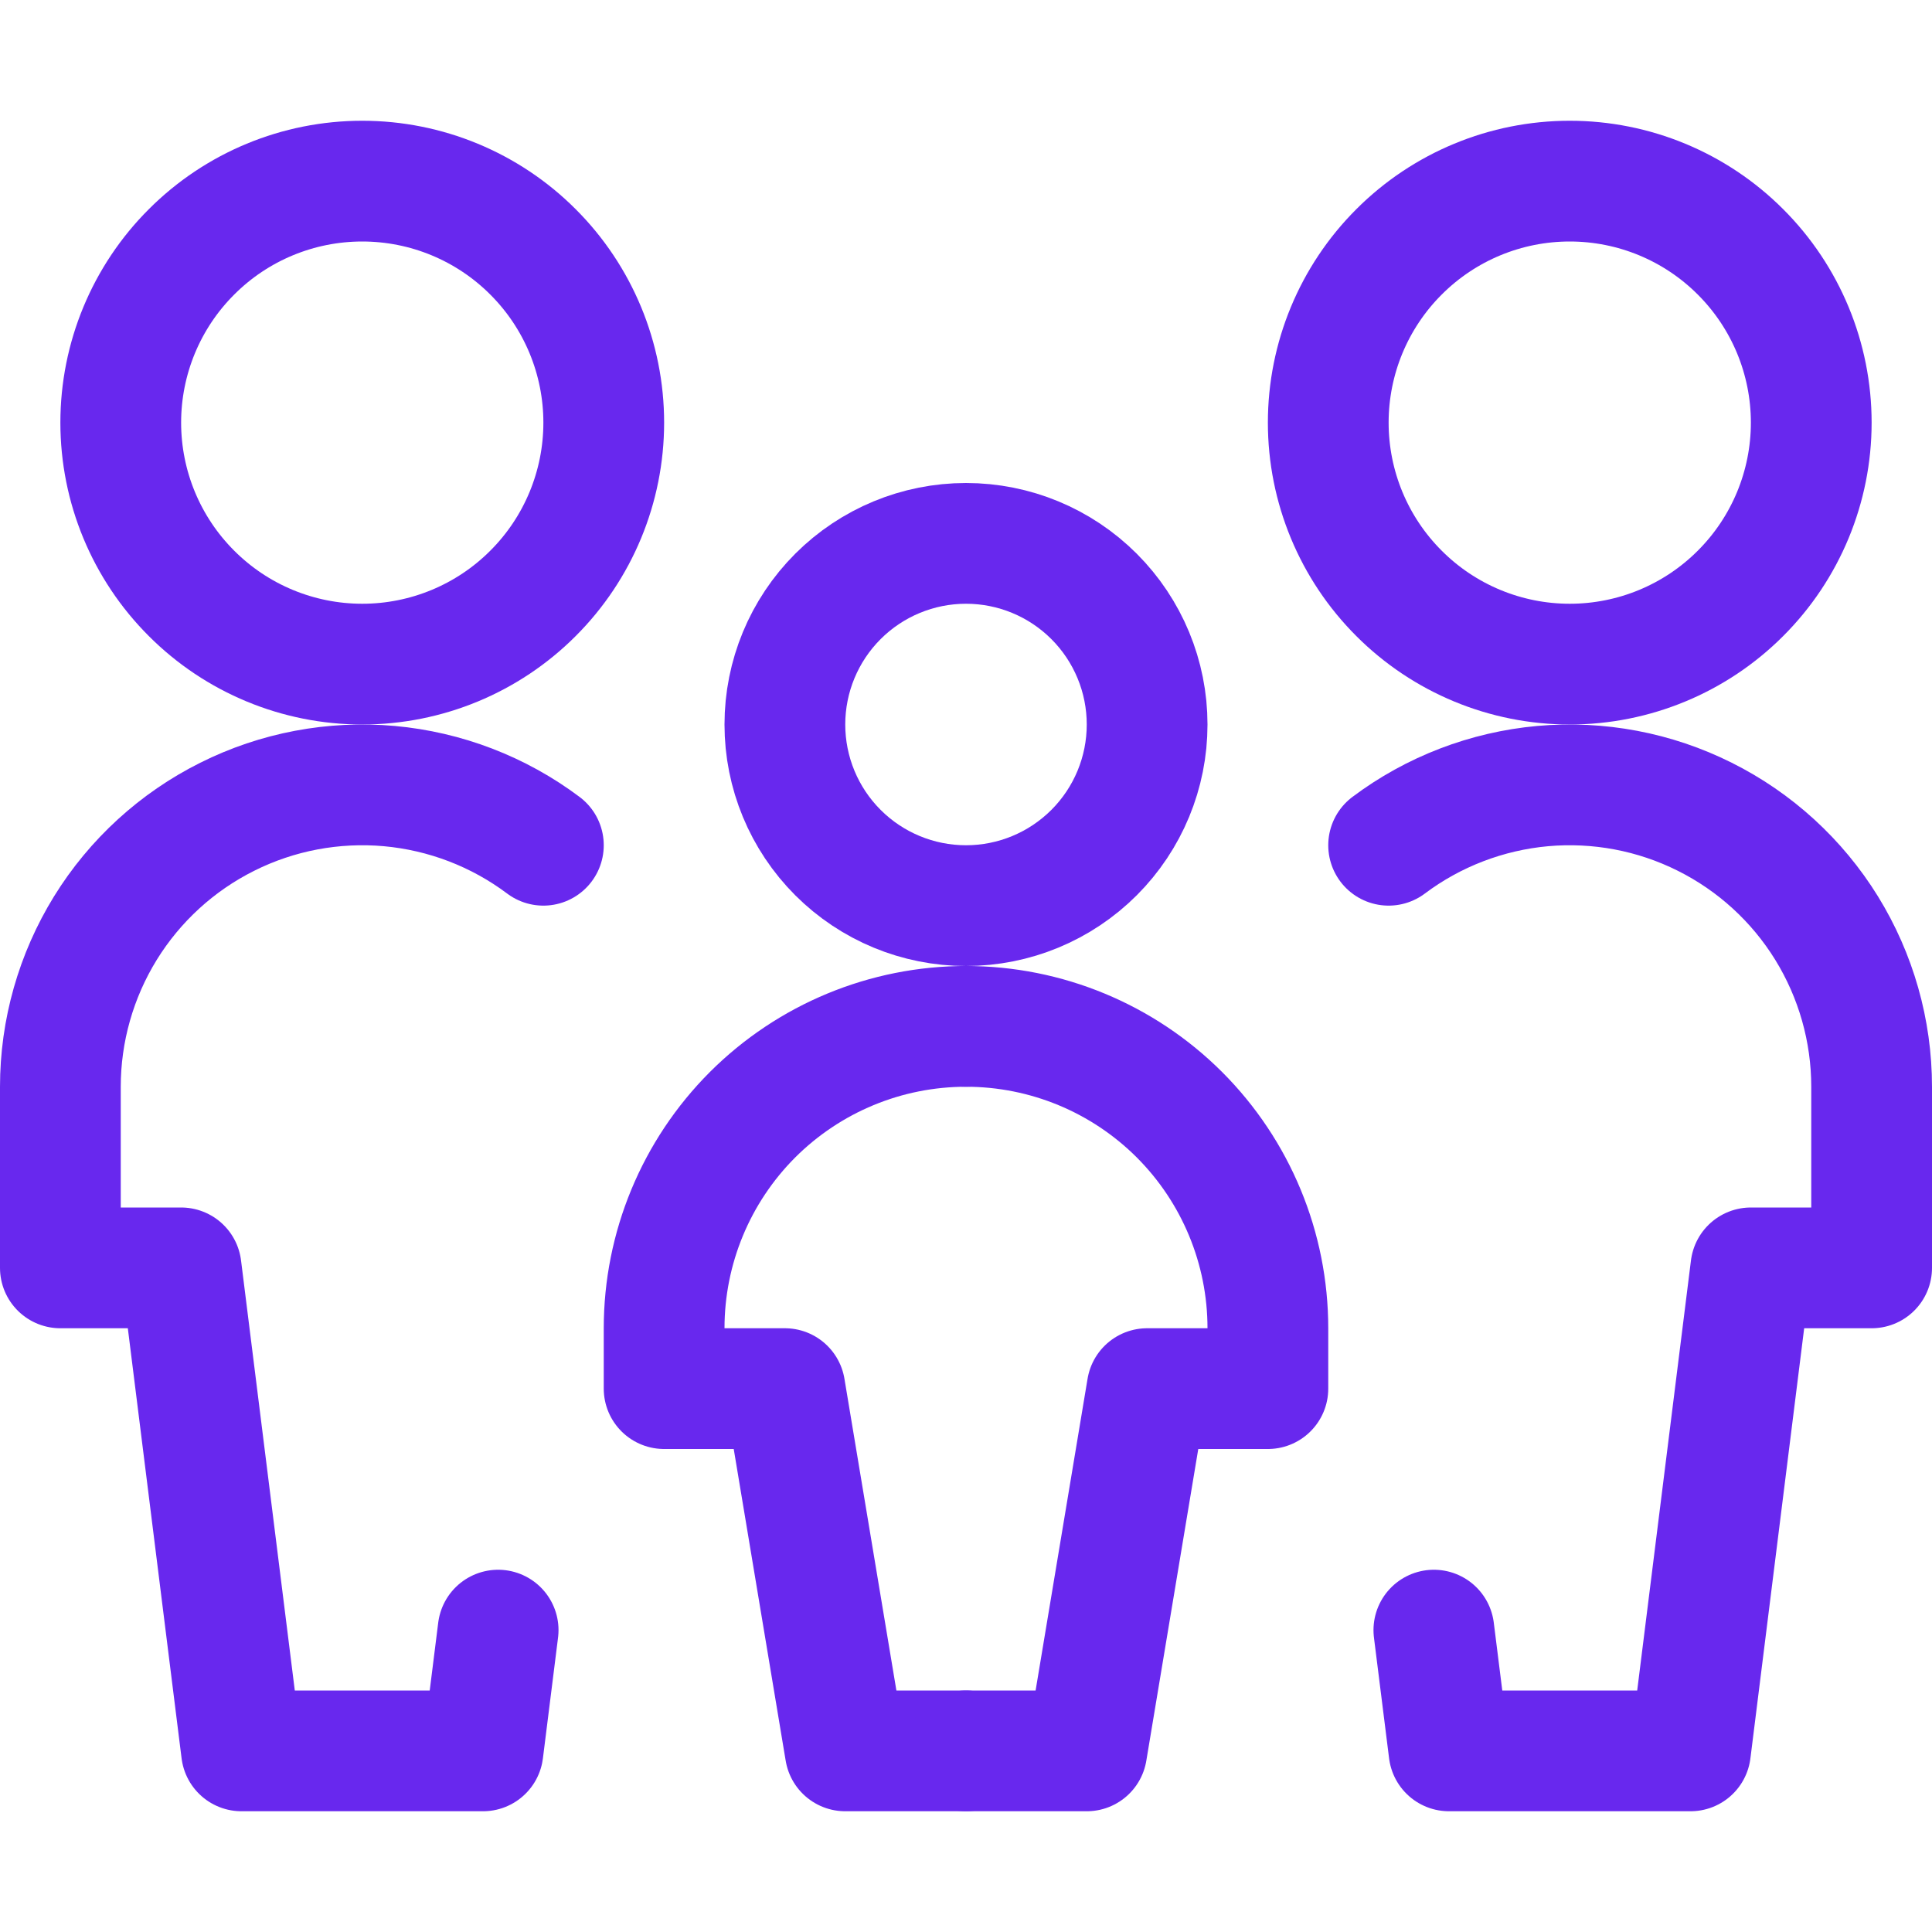
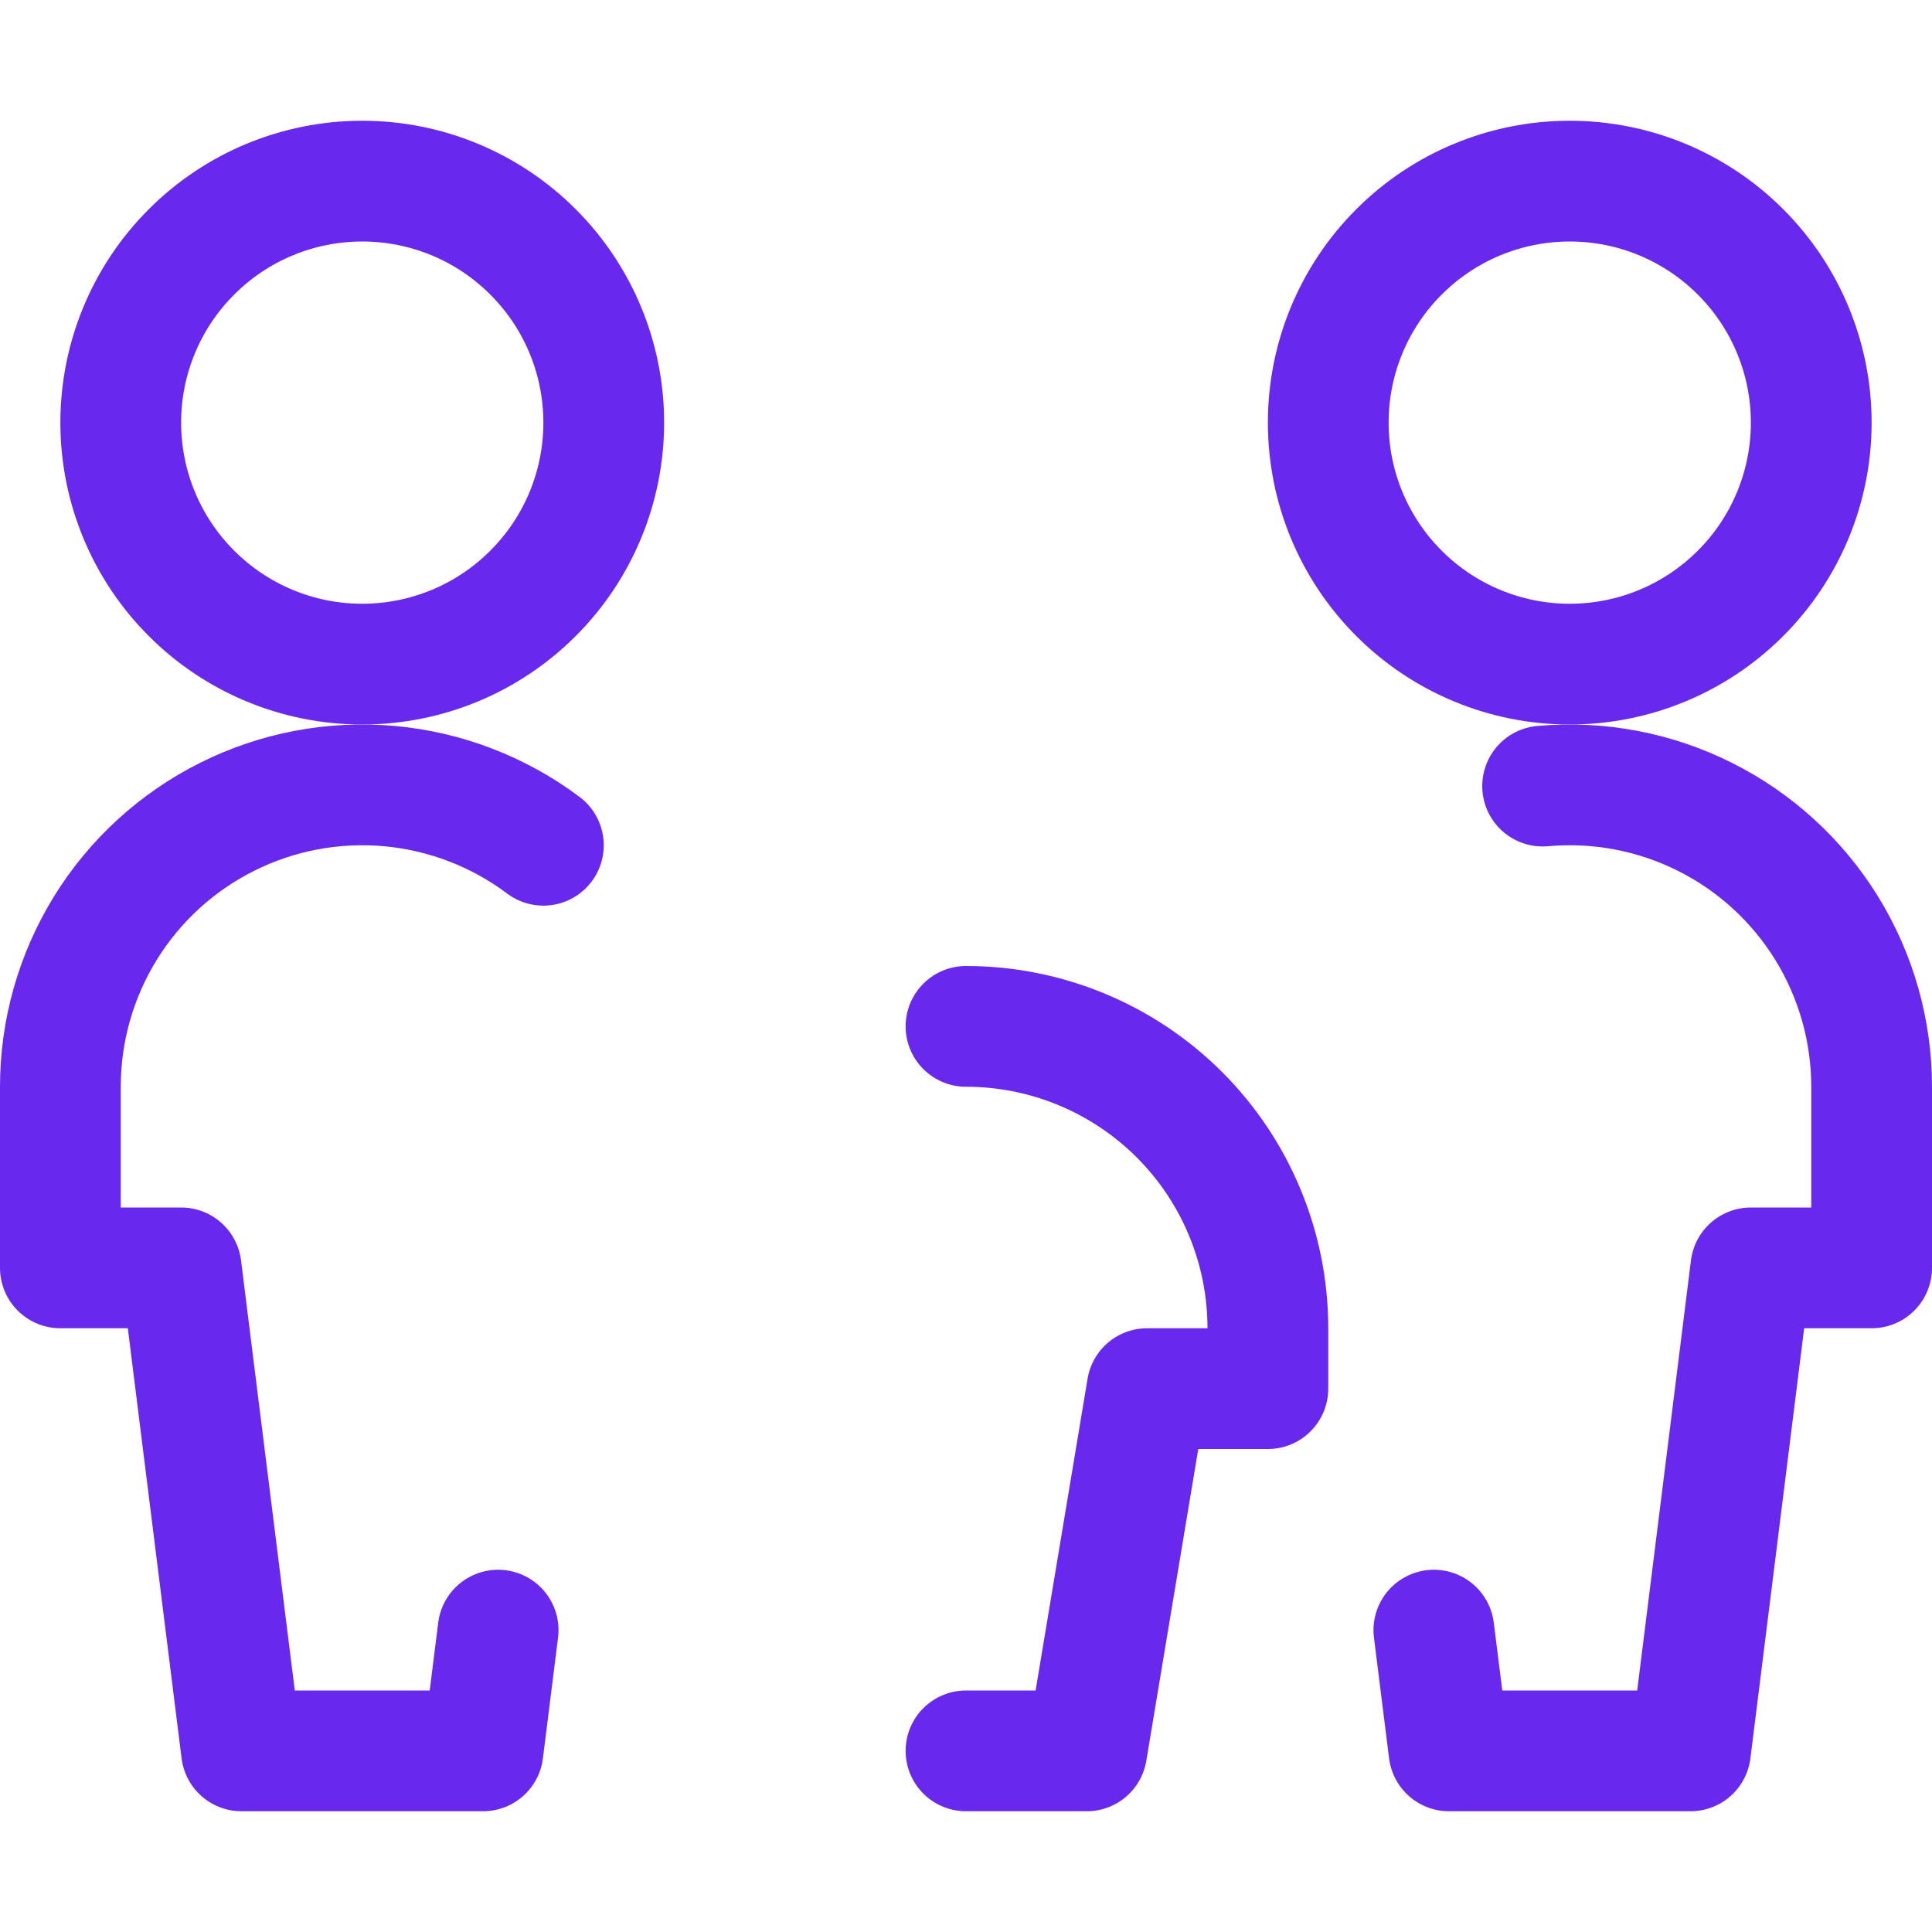
<svg xmlns="http://www.w3.org/2000/svg" width="24" height="24" viewBox="0 0 24 24" fill="none">
  <path d="M16.5 5.25C16.5 6.046 16.816 6.809 17.379 7.371C17.941 7.934 18.704 8.25 19.5 8.25C20.296 8.25 21.059 7.934 21.621 7.371C22.184 6.809 22.5 6.046 22.5 5.25C22.5 4.454 22.184 3.691 21.621 3.129C21.059 2.566 20.296 2.25 19.5 2.25C18.704 2.25 17.941 2.566 17.379 3.129C16.816 3.691 16.5 4.454 16.5 5.25Z" stroke="#6828EE" stroke-width="1.5" stroke-linecap="round" stroke-linejoin="round" />
-   <path d="M17.812 20.25L18 21.75H21L21.75 15.75H23.25V13.5C23.25 12.804 23.056 12.121 22.69 11.528C22.324 10.936 21.8 10.457 21.177 10.146C20.554 9.834 19.857 9.703 19.163 9.765C18.47 9.828 17.807 10.082 17.25 10.5" stroke="#6828EE" stroke-width="1.5" stroke-linecap="round" stroke-linejoin="round" />
+   <path d="M17.812 20.25L18 21.75H21L21.75 15.75H23.25V13.5C23.25 12.804 23.056 12.121 22.69 11.528C22.324 10.936 21.8 10.457 21.177 10.146C20.554 9.834 19.857 9.703 19.163 9.765" stroke="#6828EE" stroke-width="1.5" stroke-linecap="round" stroke-linejoin="round" />
  <path d="M1.5 5.25C1.5 6.046 1.816 6.809 2.379 7.371C2.941 7.934 3.704 8.25 4.5 8.25C5.296 8.25 6.059 7.934 6.621 7.371C7.184 6.809 7.5 6.046 7.5 5.25C7.5 4.454 7.184 3.691 6.621 3.129C6.059 2.566 5.296 2.25 4.5 2.25C3.704 2.25 2.941 2.566 2.379 3.129C1.816 3.691 1.5 4.454 1.5 5.25Z" stroke="#6828EE" stroke-width="1.5" stroke-linecap="round" stroke-linejoin="round" />
  <path d="M6.188 20.25L6 21.75H3L2.25 15.75H0.75V13.5C0.75 12.804 0.944 12.121 1.31 11.528C1.676 10.936 2.2 10.457 2.823 10.146C3.446 9.834 4.143 9.703 4.837 9.765C5.53 9.828 6.193 10.082 6.75 10.5" stroke="#6828EE" stroke-width="1.5" stroke-linecap="round" stroke-linejoin="round" />
-   <path d="M9.75 9C9.75 9.597 9.987 10.169 10.409 10.591C10.831 11.013 11.403 11.25 12 11.25C12.597 11.25 13.169 11.013 13.591 10.591C14.013 10.169 14.25 9.597 14.25 9C14.25 8.403 14.013 7.831 13.591 7.409C13.169 6.987 12.597 6.75 12 6.75C11.403 6.75 10.831 6.987 10.409 7.409C9.987 7.831 9.75 8.403 9.75 9Z" stroke="#6828EE" stroke-width="1.5" stroke-linecap="round" stroke-linejoin="round" />
-   <path d="M12 12.75C11.005 12.75 10.052 13.145 9.348 13.848C8.645 14.552 8.25 15.505 8.25 16.5V17.25H9.75L10.5 21.75H12" stroke="#6828EE" stroke-width="1.5" stroke-linecap="round" stroke-linejoin="round" />
  <path d="M12 12.75C12.995 12.75 13.948 13.145 14.652 13.848C15.355 14.552 15.75 15.505 15.75 16.5V17.25H14.25L13.5 21.75H12" stroke="#6828EE" stroke-width="1.5" stroke-linecap="round" stroke-linejoin="round" />
</svg>